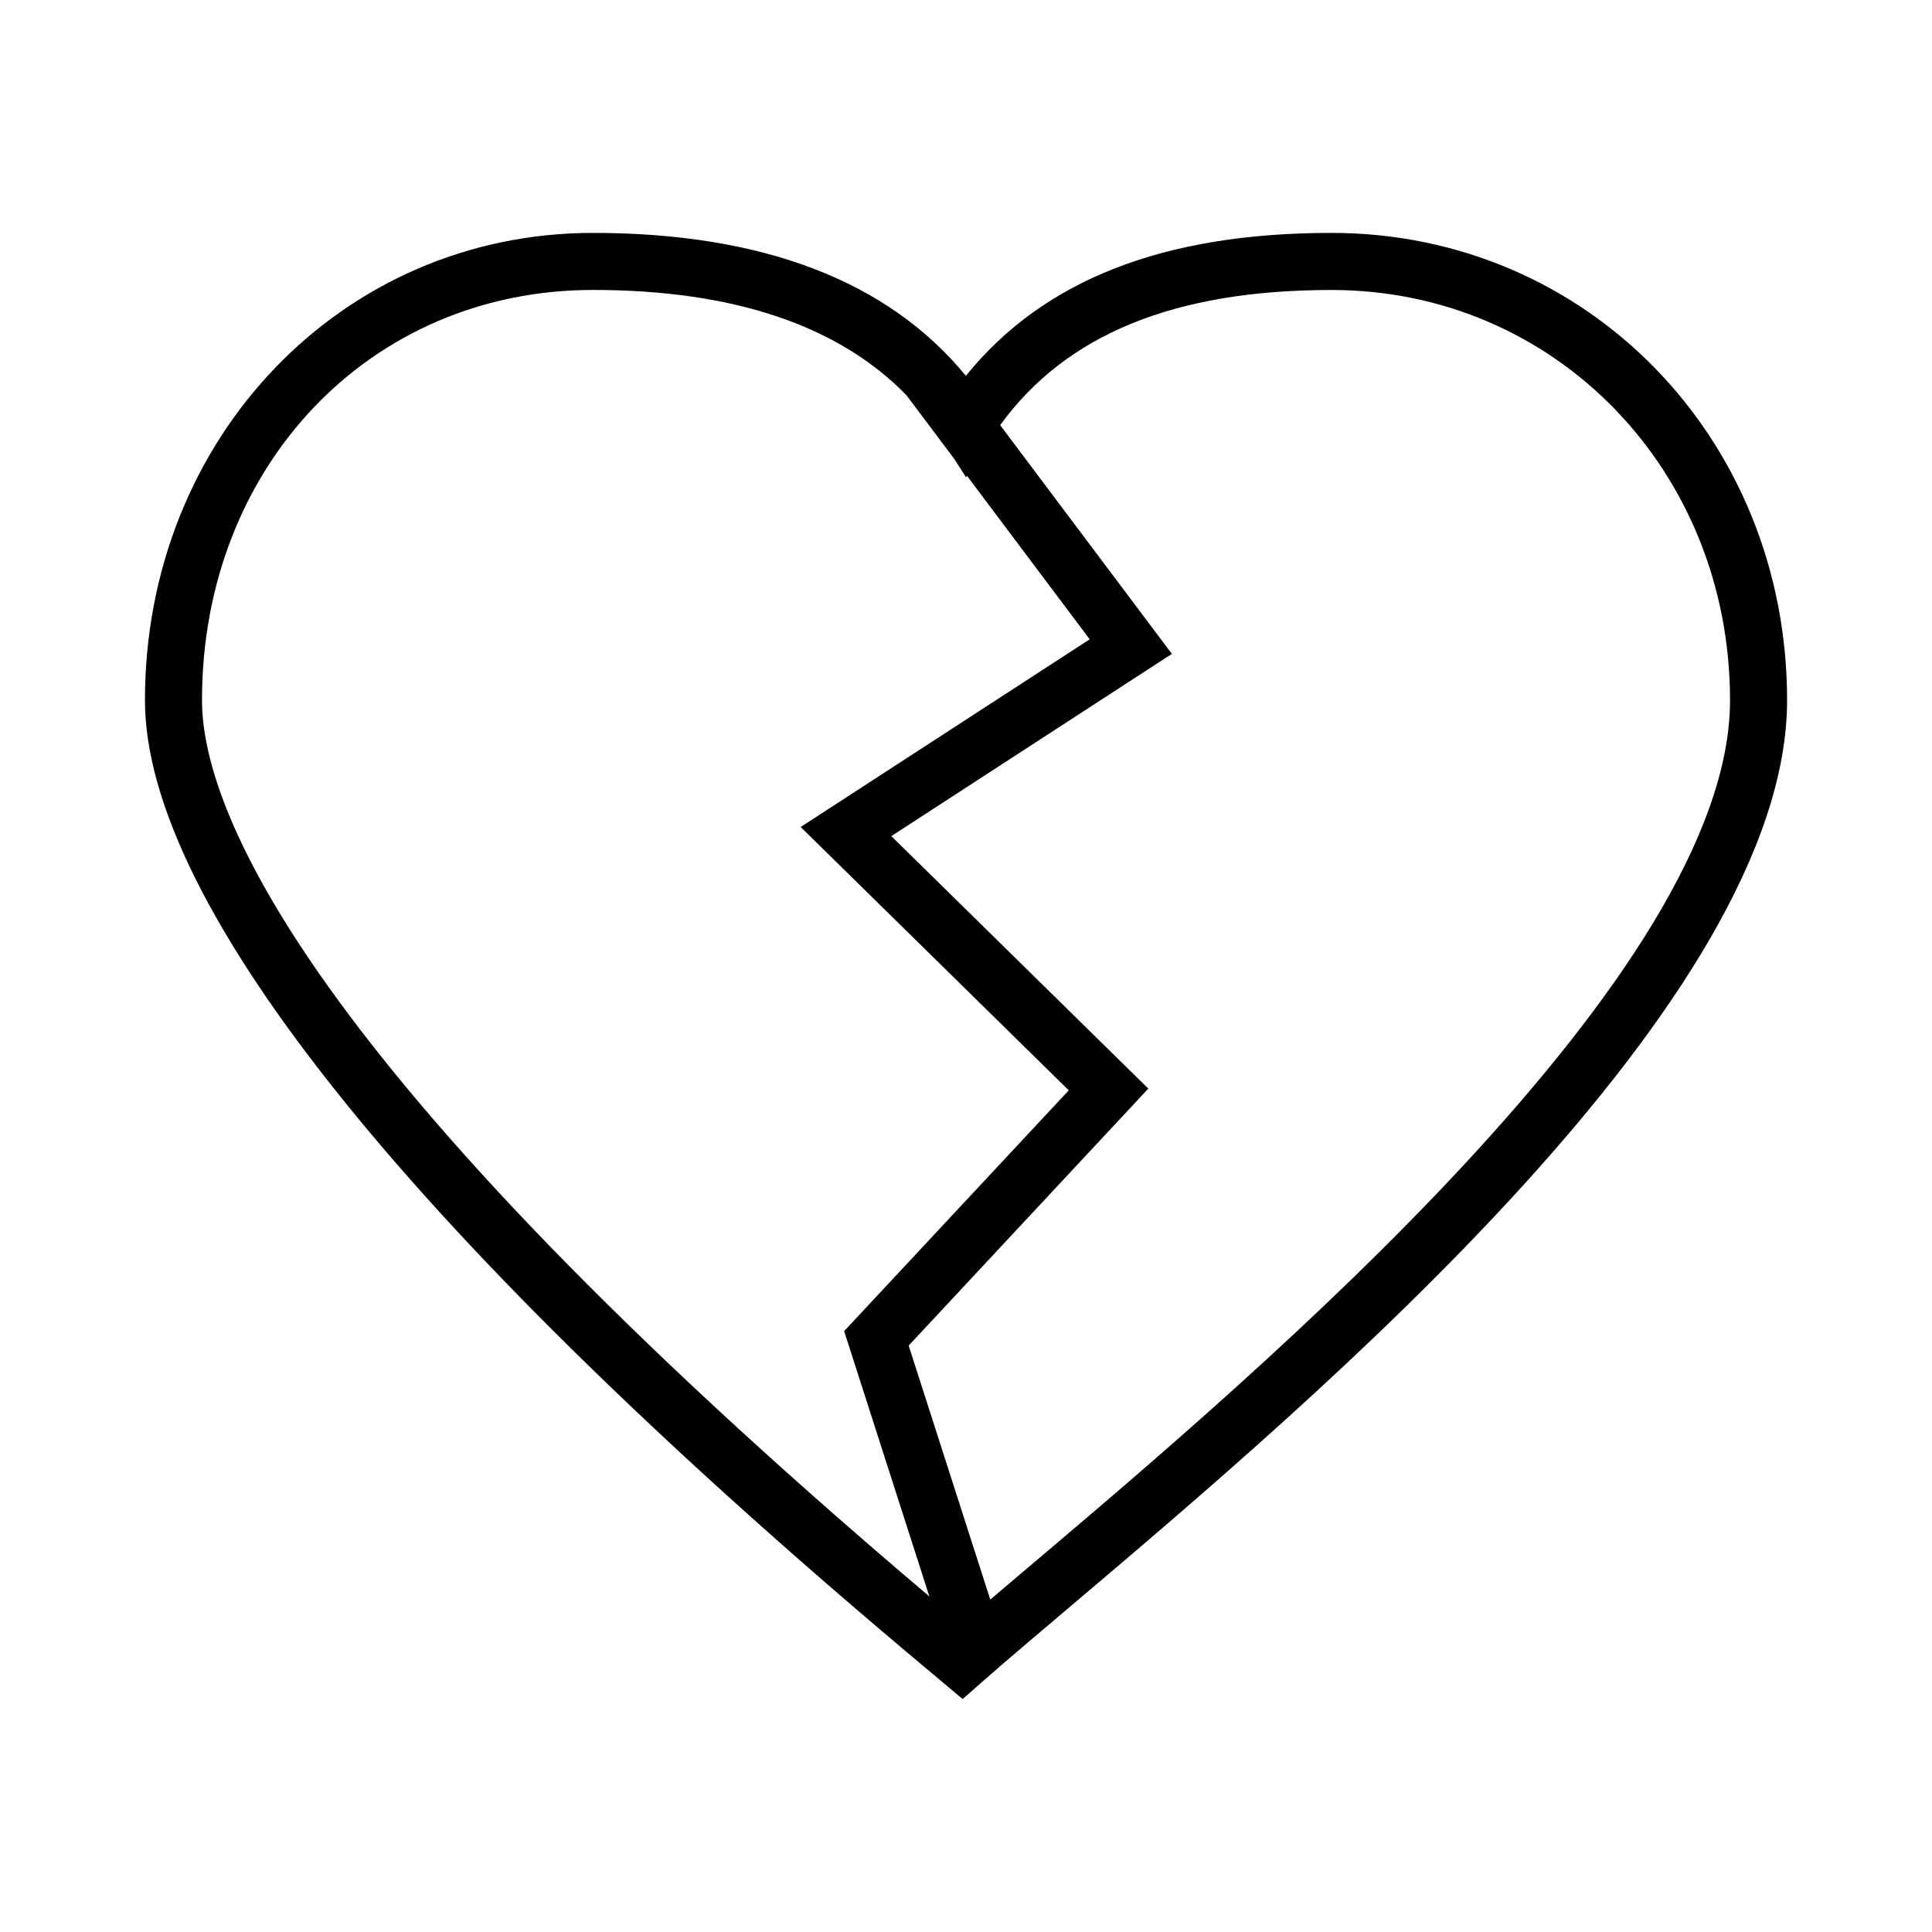
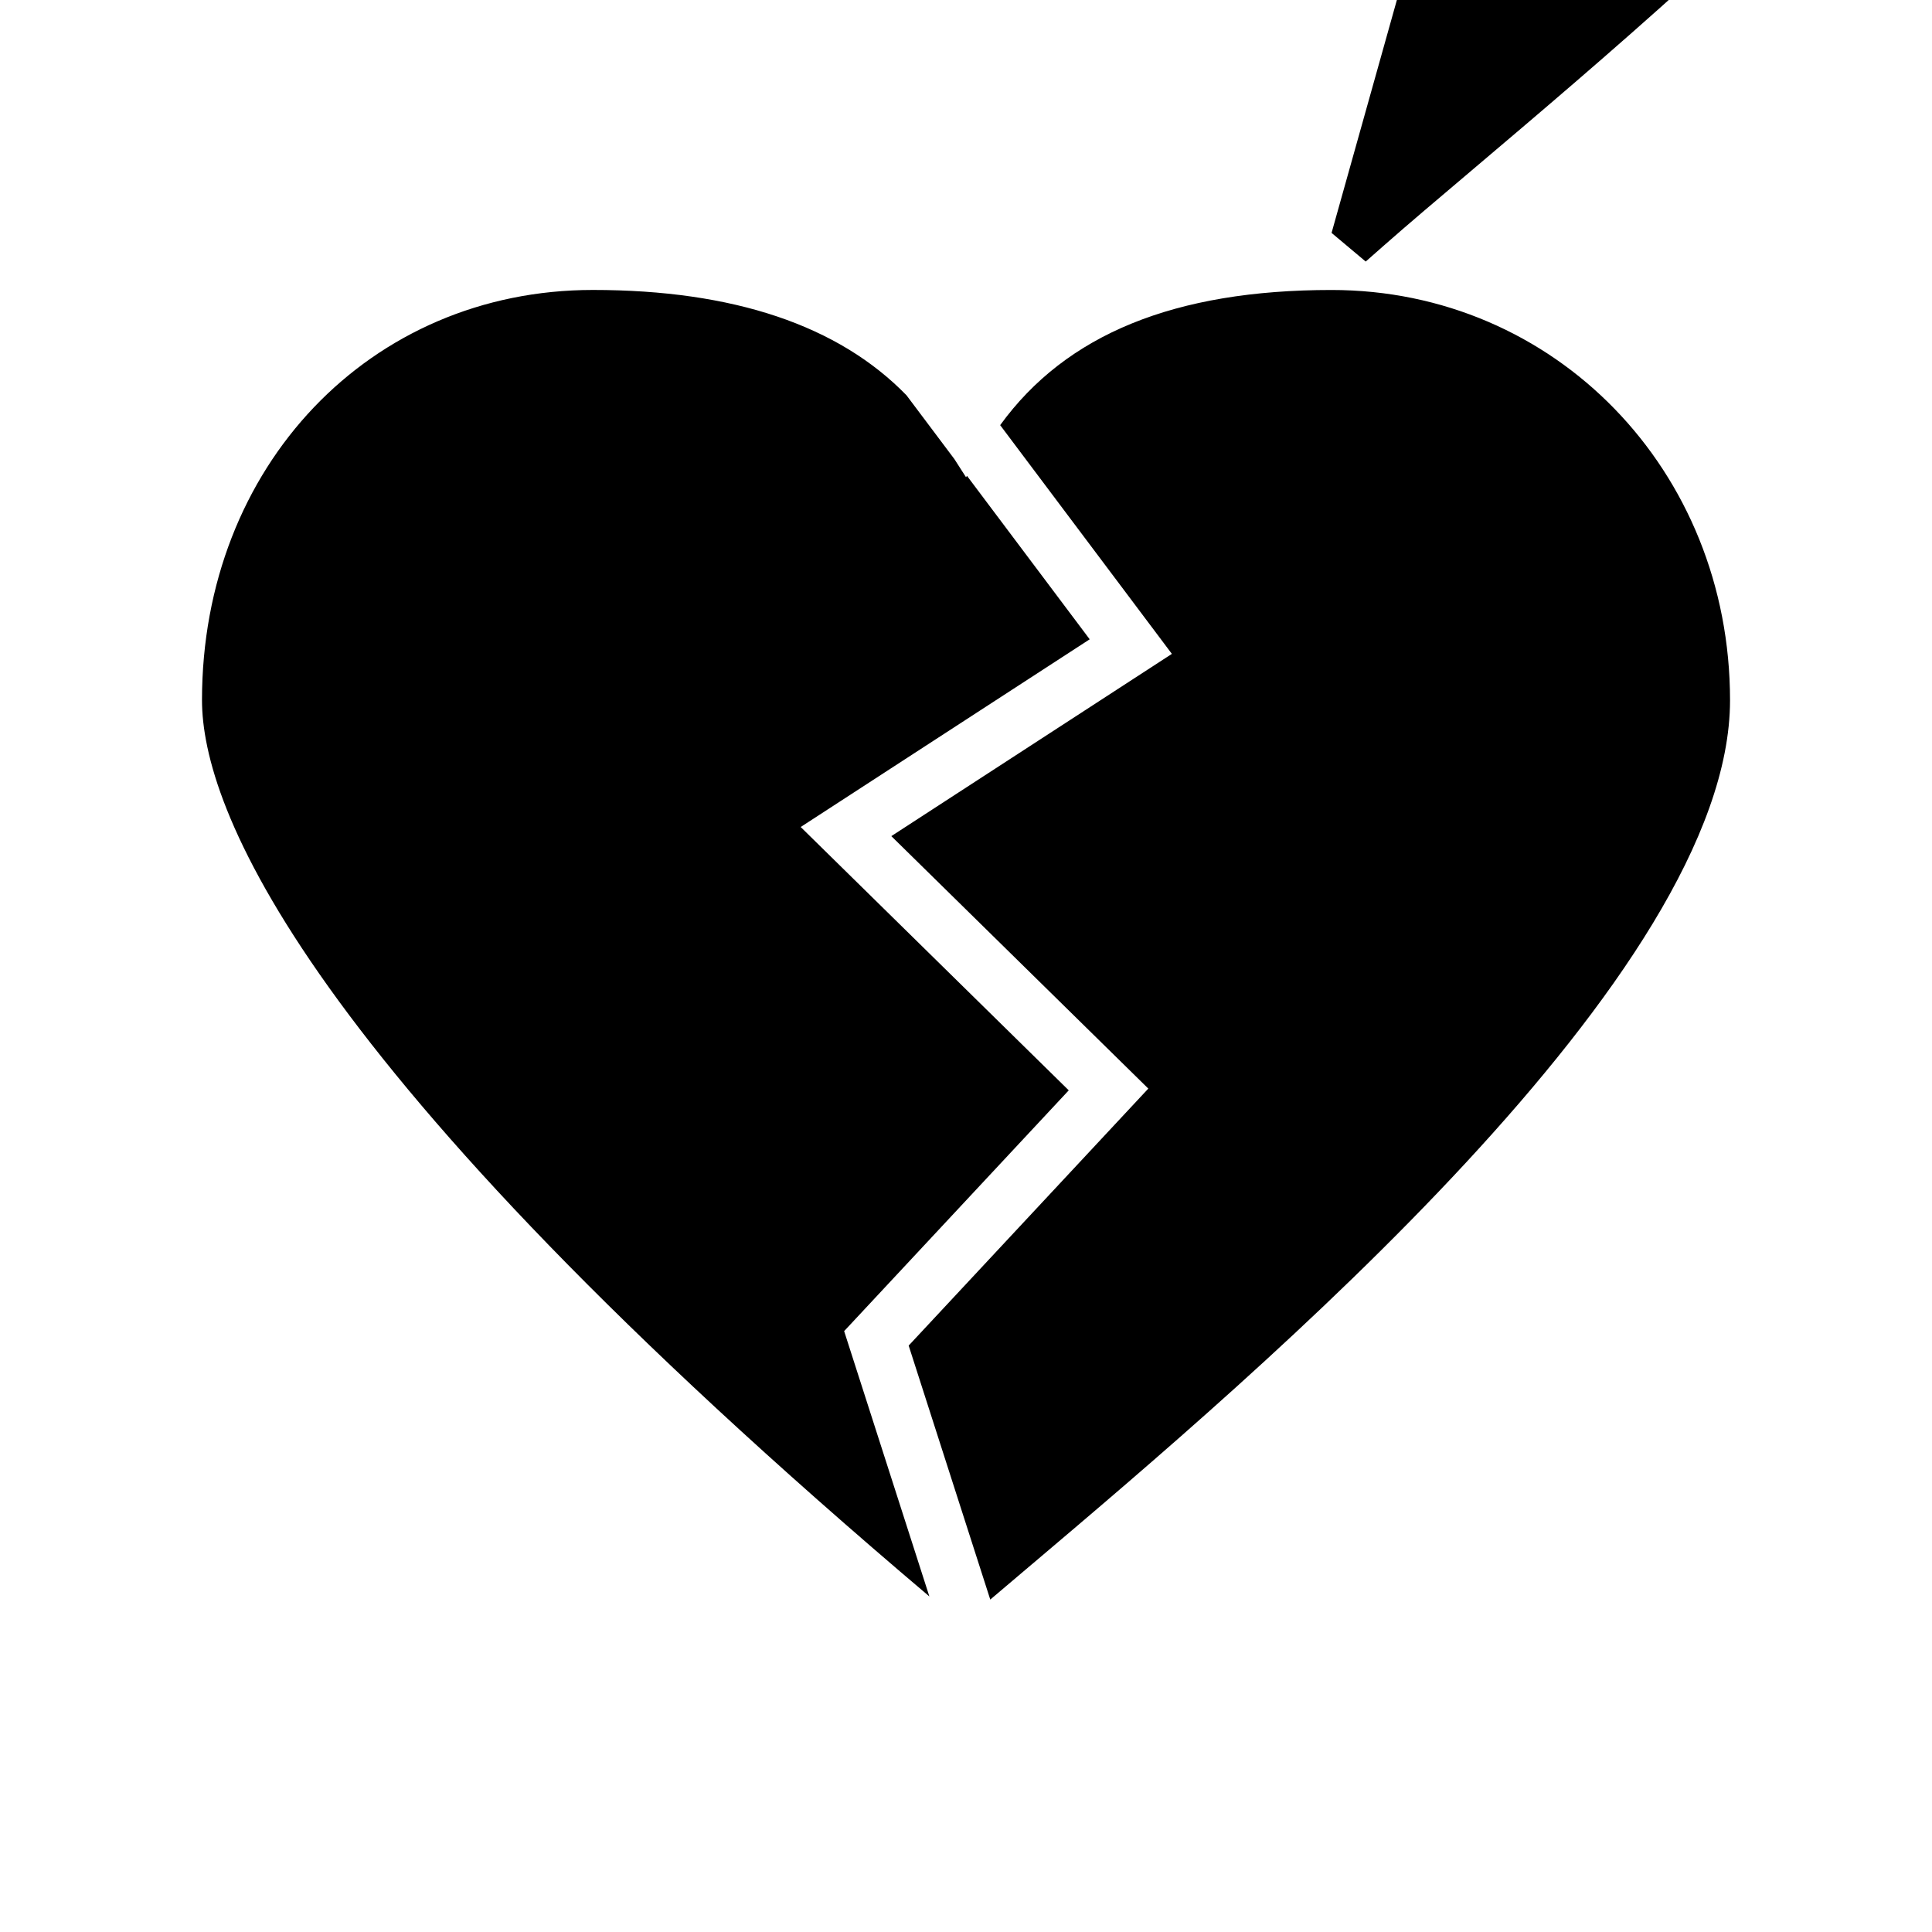
<svg xmlns="http://www.w3.org/2000/svg" fill="#000000" width="800px" height="800px" version="1.1" viewBox="144 144 512 512">
-   <path d="m496.88 205.72c-44.488 0-76.316 12.414-96.906 37.875-20.656-25.145-53.848-37.875-98.859-37.875-66.559 0-118.7 54.395-118.7 123.84 0 54.566 71.805 143.48 207.65 257.11l9.047 7.594 4.883-4.301c6.238-5.496 14.176-12.219 23.293-19.93 66.508-56.324 190.31-161.15 190.31-240.47-0.008-69.445-53.027-123.84-120.71-123.84zm-299.35 123.85c0-61.988 44.531-108.73 103.59-108.73 37.262 0 65.105 9.402 83.113 27.918l12.688 16.898 3.086 4.82 0.246-0.379 32.527 43.324-76.59 49.742 71.039 69.789-59.523 63.809 22.586 70.312c-167.34-141.69-192.76-209.53-192.76-237.51zm219.98 228.94c-3.934 3.324-7.617 6.449-11.078 9.395l-21.625-67.312 63.508-68.105-68.105-66.906 74.352-48.297-45.508-60.617c17.469-24.078 46.238-35.82 87.824-35.82 59.207 0 105.59 47.758 105.6 108.73-0.004 72.312-124.93 178.09-184.97 228.94z" />
+   <path d="m496.88 205.72l9.047 7.594 4.883-4.301c6.238-5.496 14.176-12.219 23.293-19.93 66.508-56.324 190.31-161.15 190.31-240.47-0.008-69.445-53.027-123.84-120.71-123.84zm-299.35 123.85c0-61.988 44.531-108.73 103.59-108.73 37.262 0 65.105 9.402 83.113 27.918l12.688 16.898 3.086 4.82 0.246-0.379 32.527 43.324-76.59 49.742 71.039 69.789-59.523 63.809 22.586 70.312c-167.34-141.69-192.76-209.53-192.76-237.51zm219.98 228.94c-3.934 3.324-7.617 6.449-11.078 9.395l-21.625-67.312 63.508-68.105-68.105-66.906 74.352-48.297-45.508-60.617c17.469-24.078 46.238-35.82 87.824-35.82 59.207 0 105.59 47.758 105.6 108.73-0.004 72.312-124.93 178.09-184.97 228.94z" />
</svg>